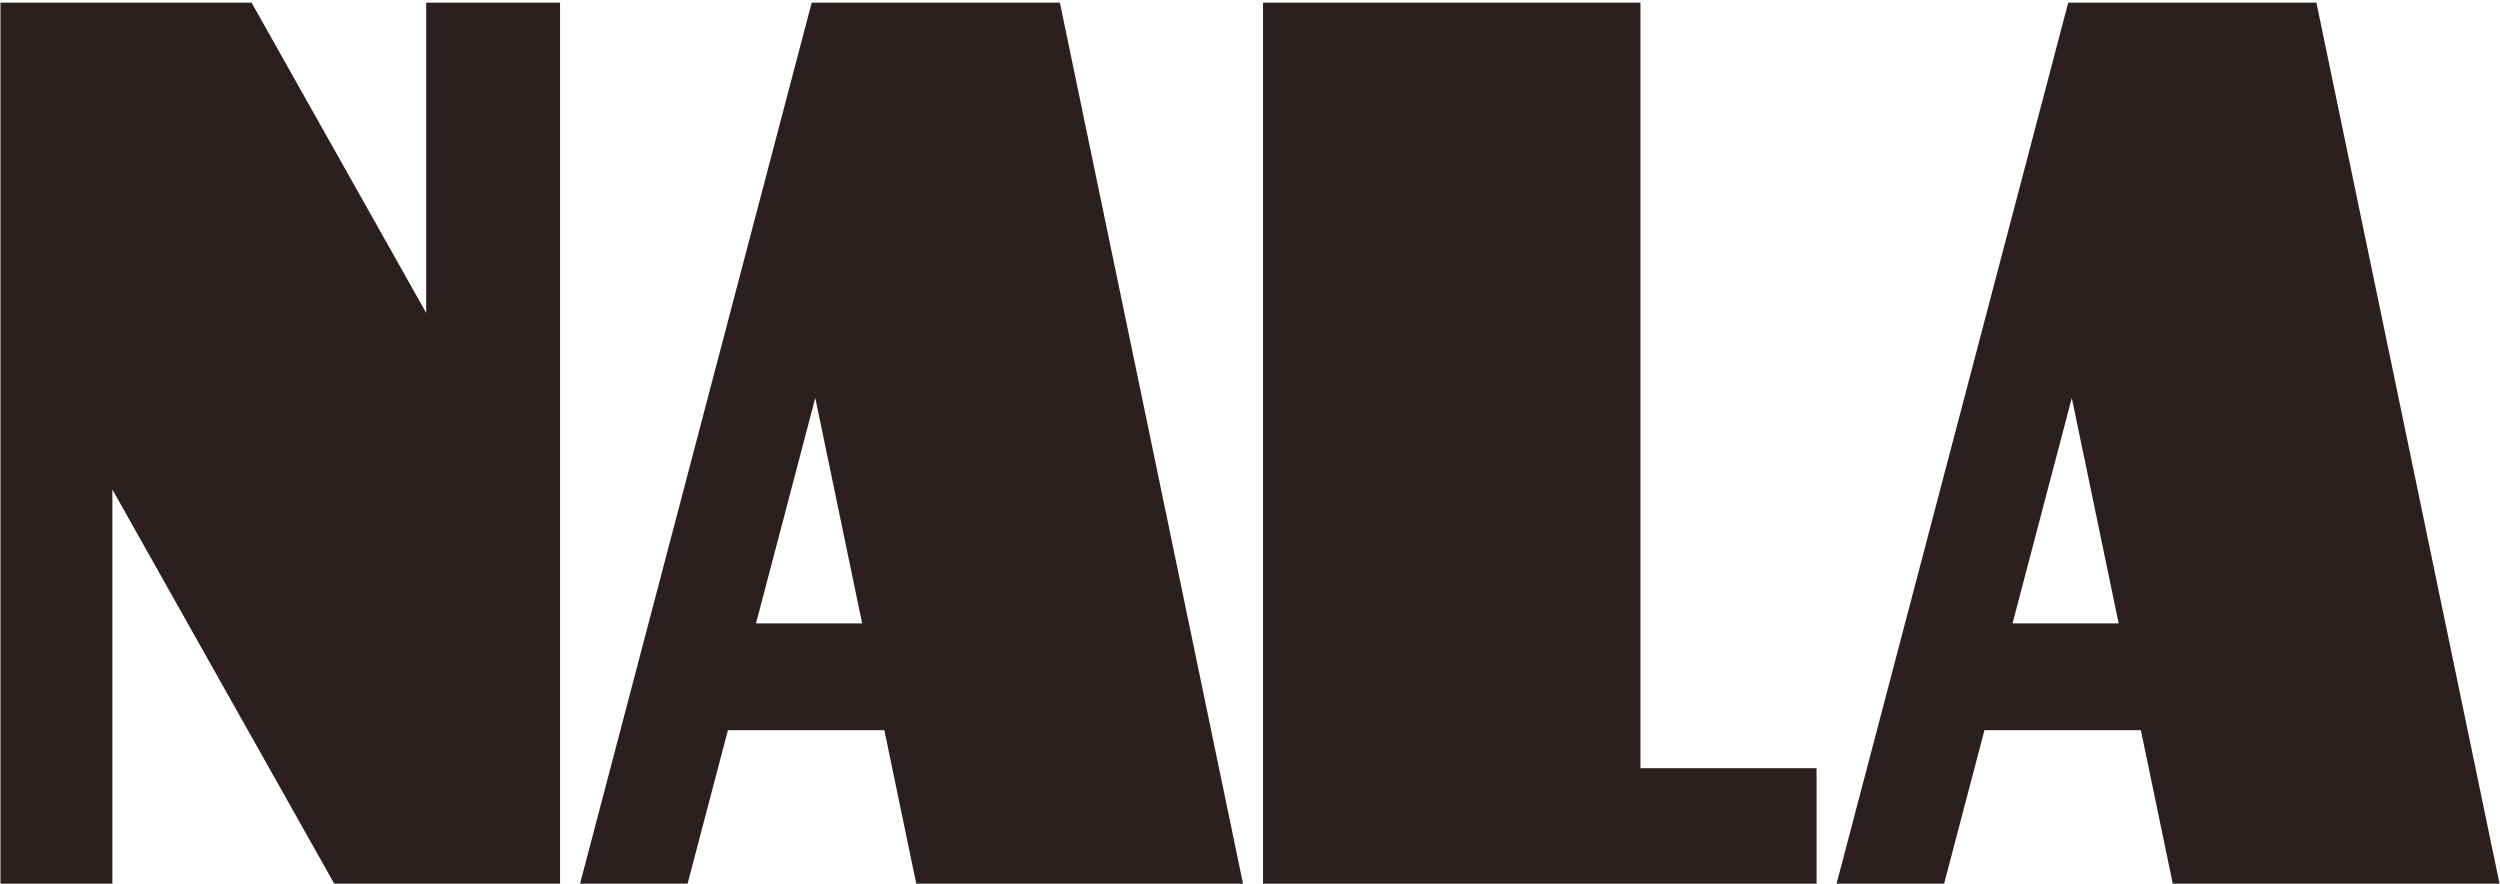
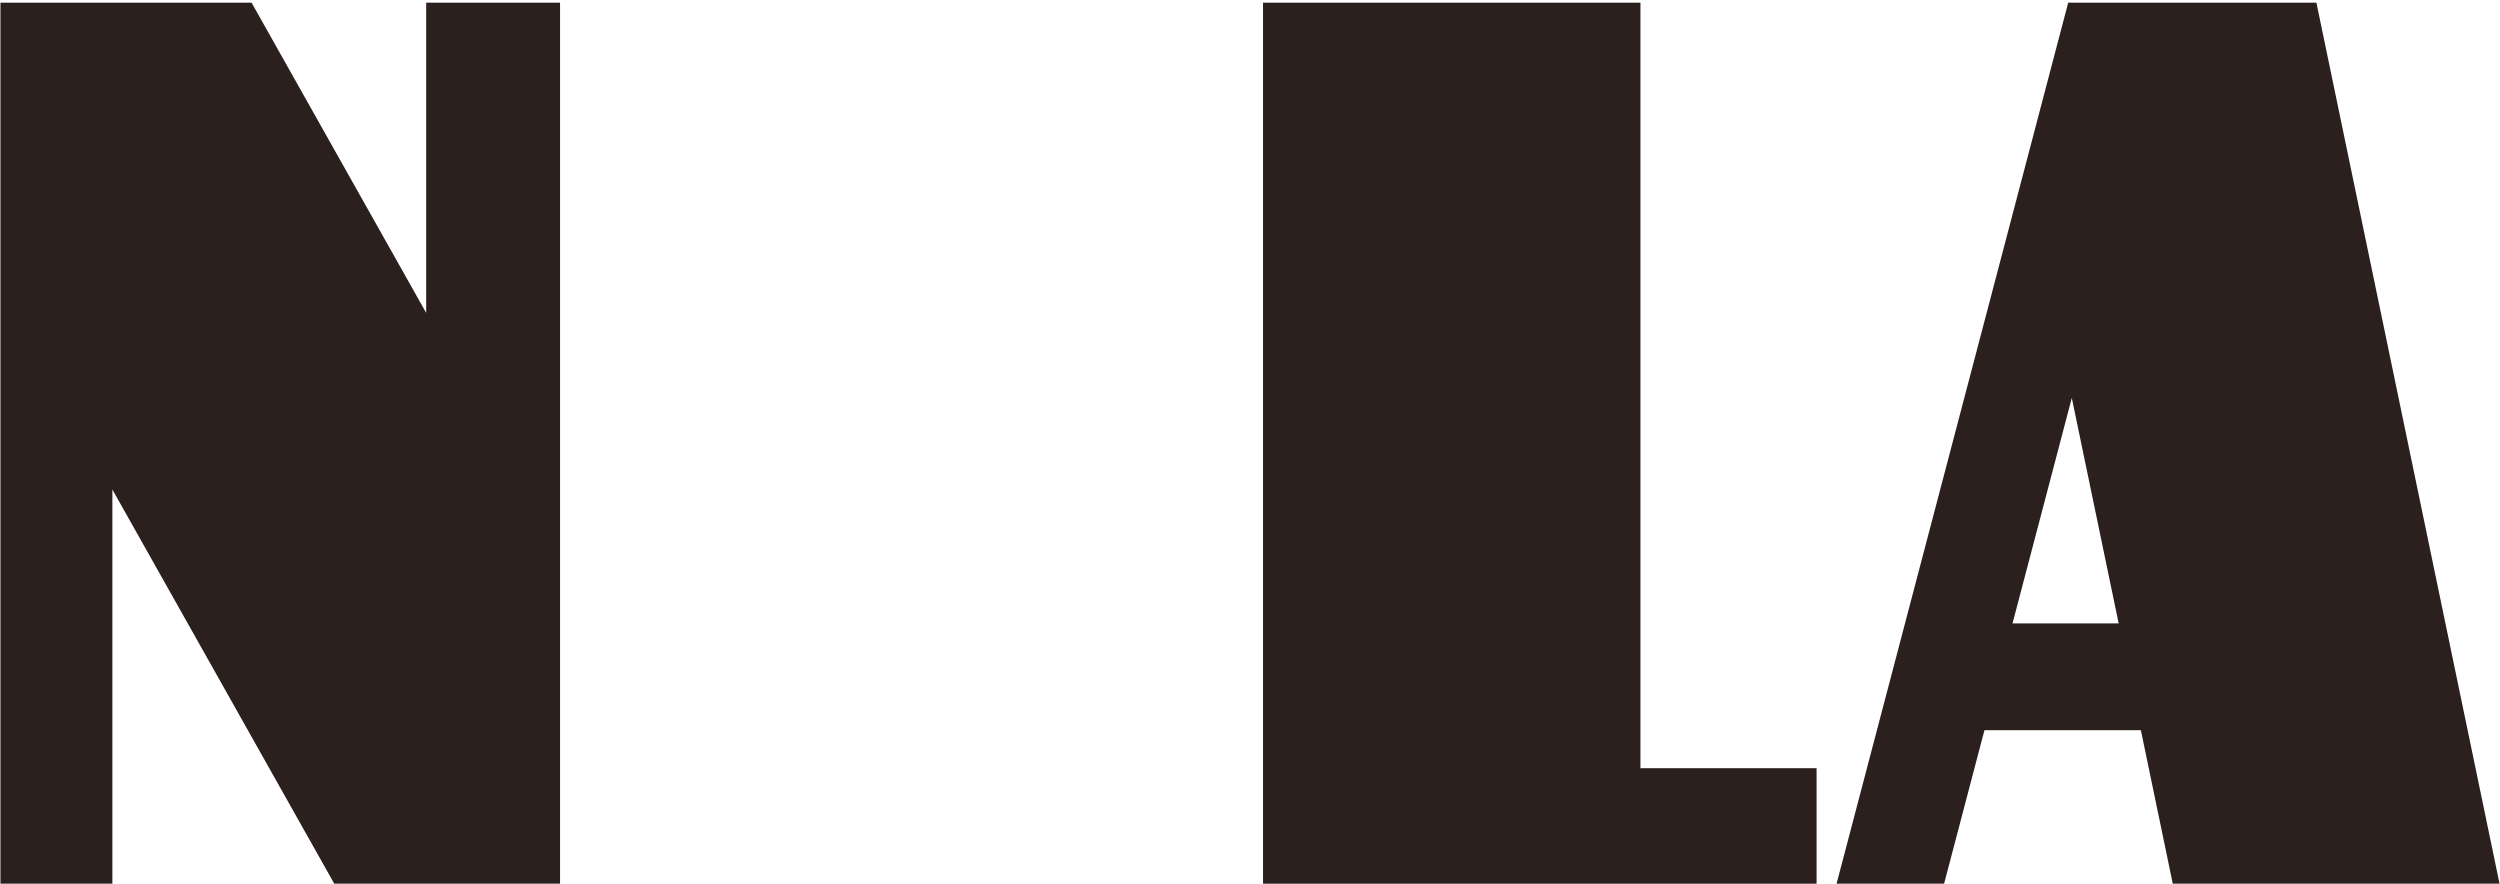
<svg xmlns="http://www.w3.org/2000/svg" width="919" height="325" viewBox="0 0 919 325" fill="none">
  <path d="M156.664 0.983V115.015L92.478 0.983H0.167V324.845H41.309V179.941L122.87 324.845H205.875V0.983H156.664Z" fill="#2C201F" />
-   <path d="M298.375 0.983L213.226 324.845H252.754L267.587 268.415H325.085L336.814 324.845H456.937L389.617 0.983H298.375ZM299.698 146.288L316.925 229.159H277.907L299.698 146.288Z" fill="#2C201F" />
  <path d="M760.273 0.983L675.122 324.845H714.65L729.485 268.415H786.981L798.71 324.845H918.833L851.513 0.983H760.273ZM761.594 146.288L778.821 229.159H739.805L761.594 146.288Z" fill="#2C201F" />
-   <path d="M464.286 0.983V324.845H667.772V282.392H603.026V0.983H464.286Z" fill="#2C201F" />
+   <path d="M464.286 0.983V324.845H667.772V282.392H603.026V0.983H464.286" fill="#2C201F" />
</svg>